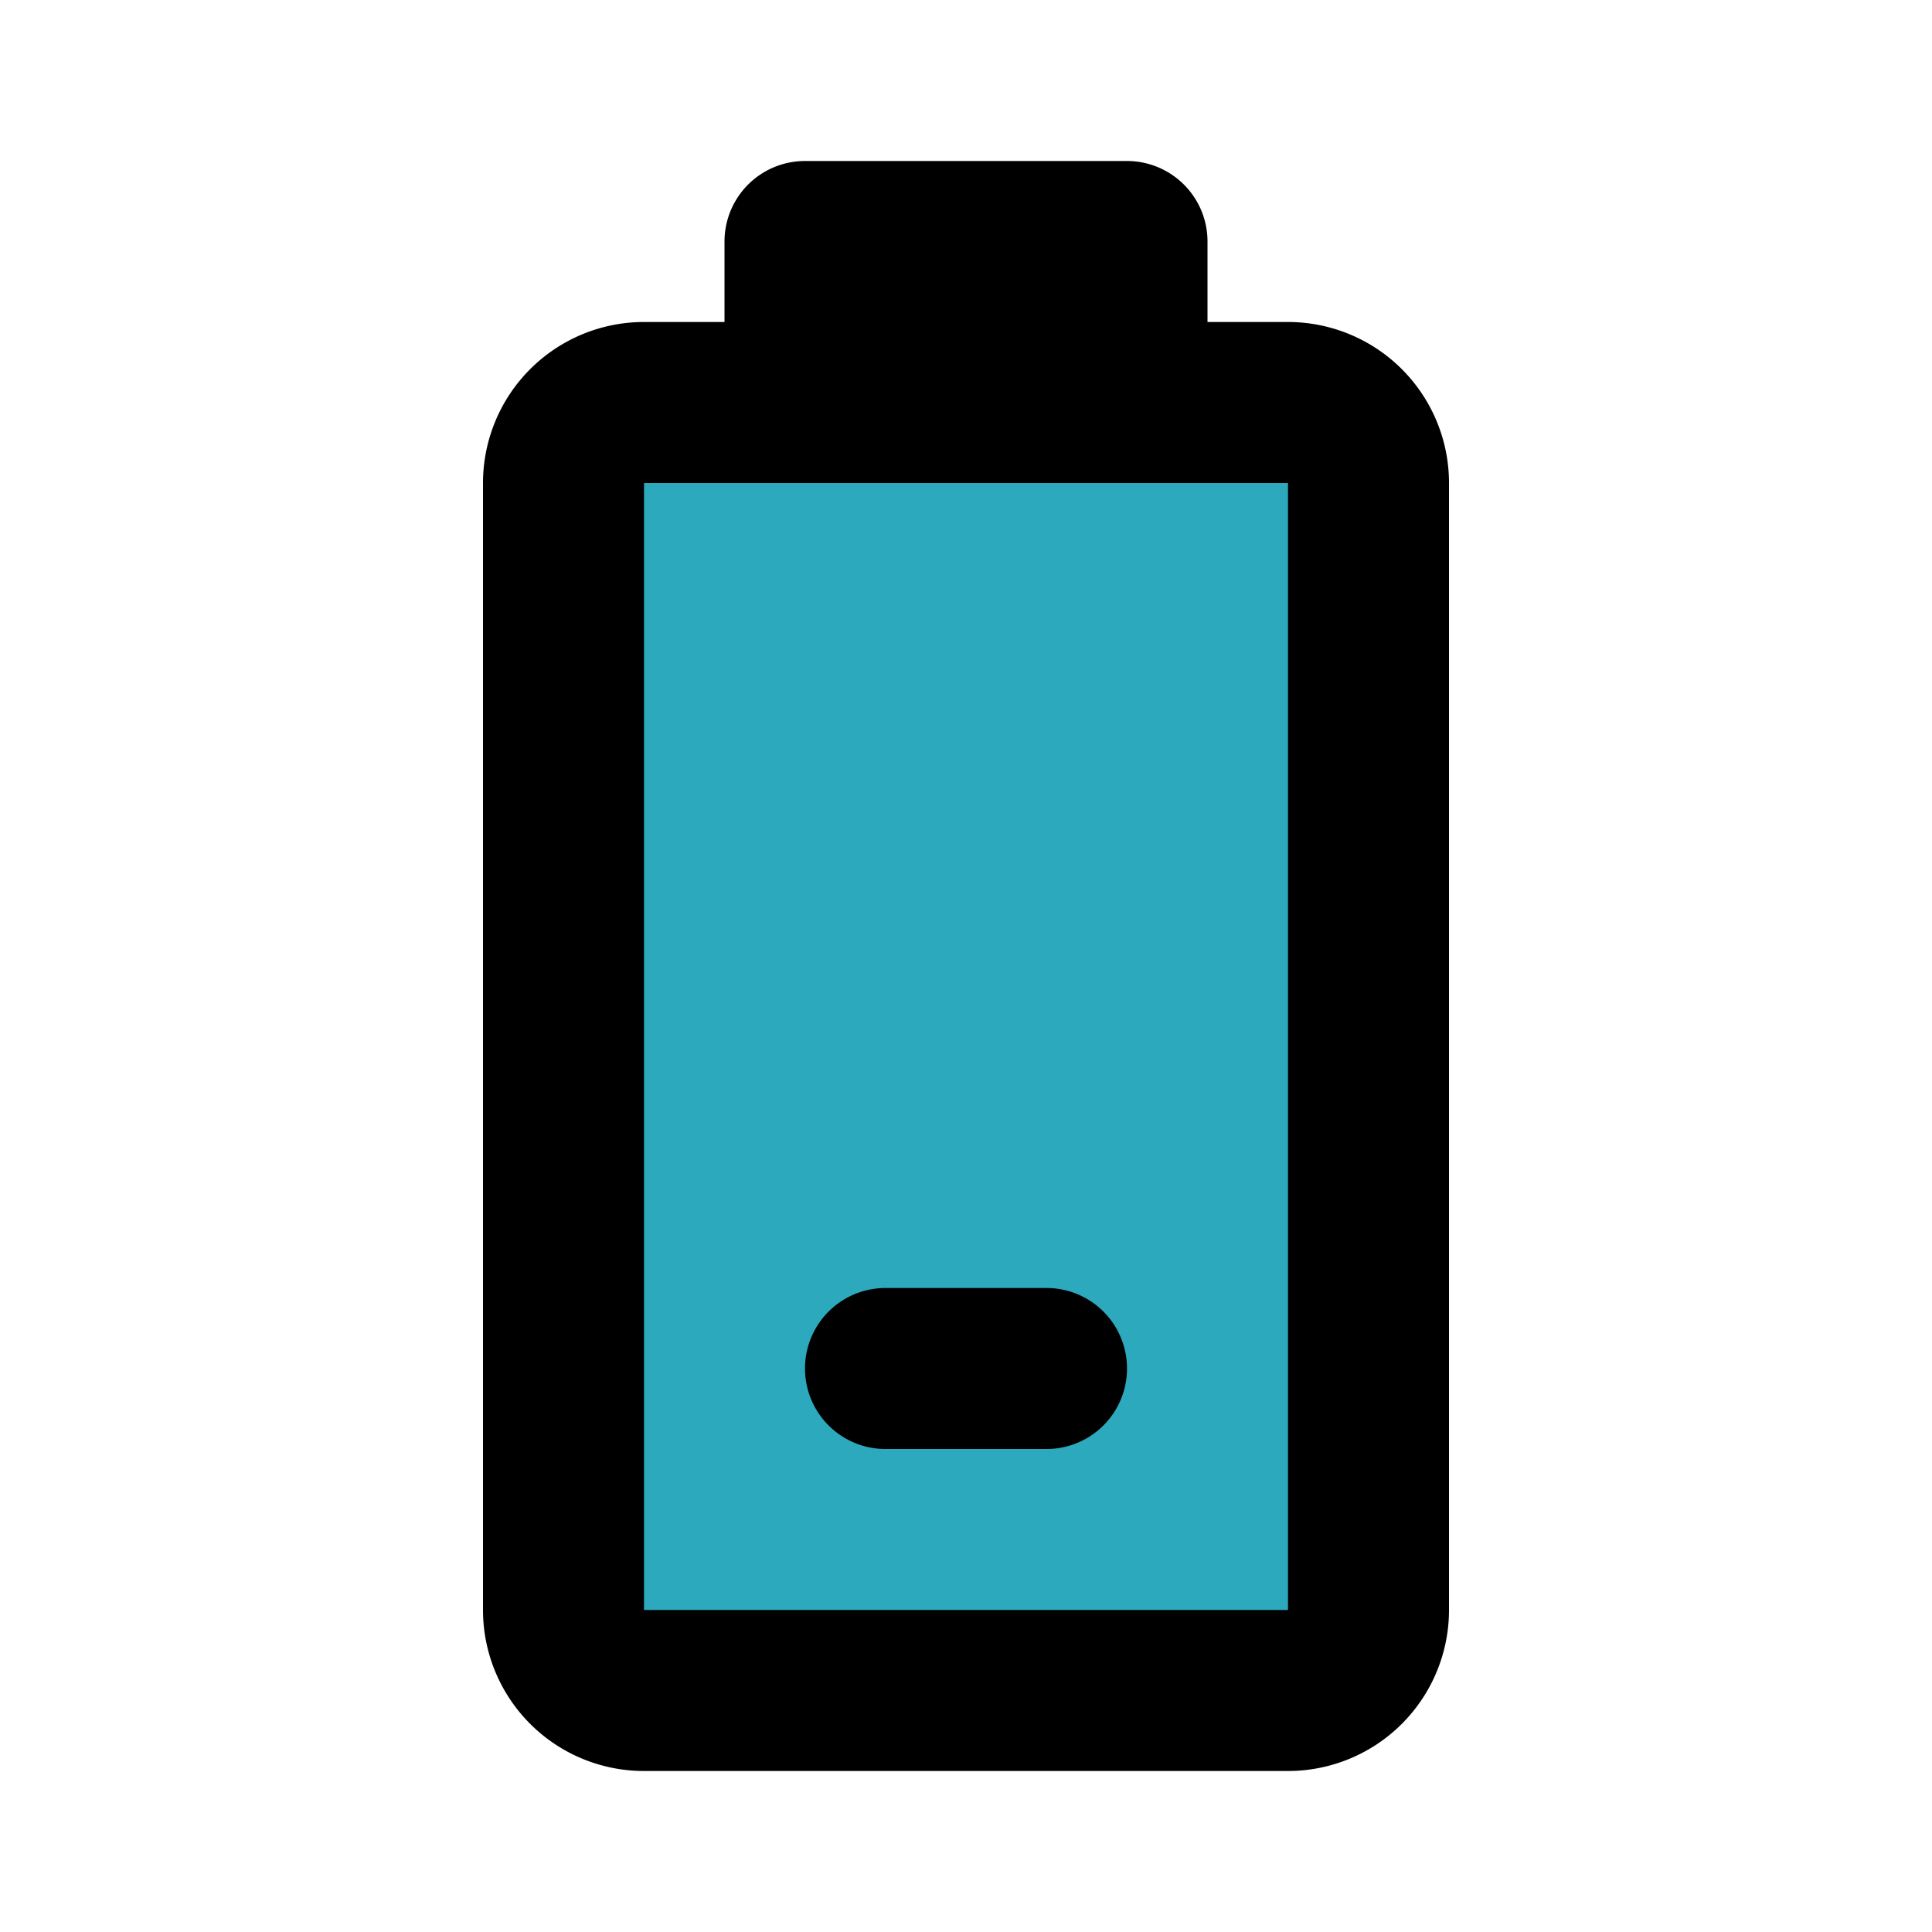
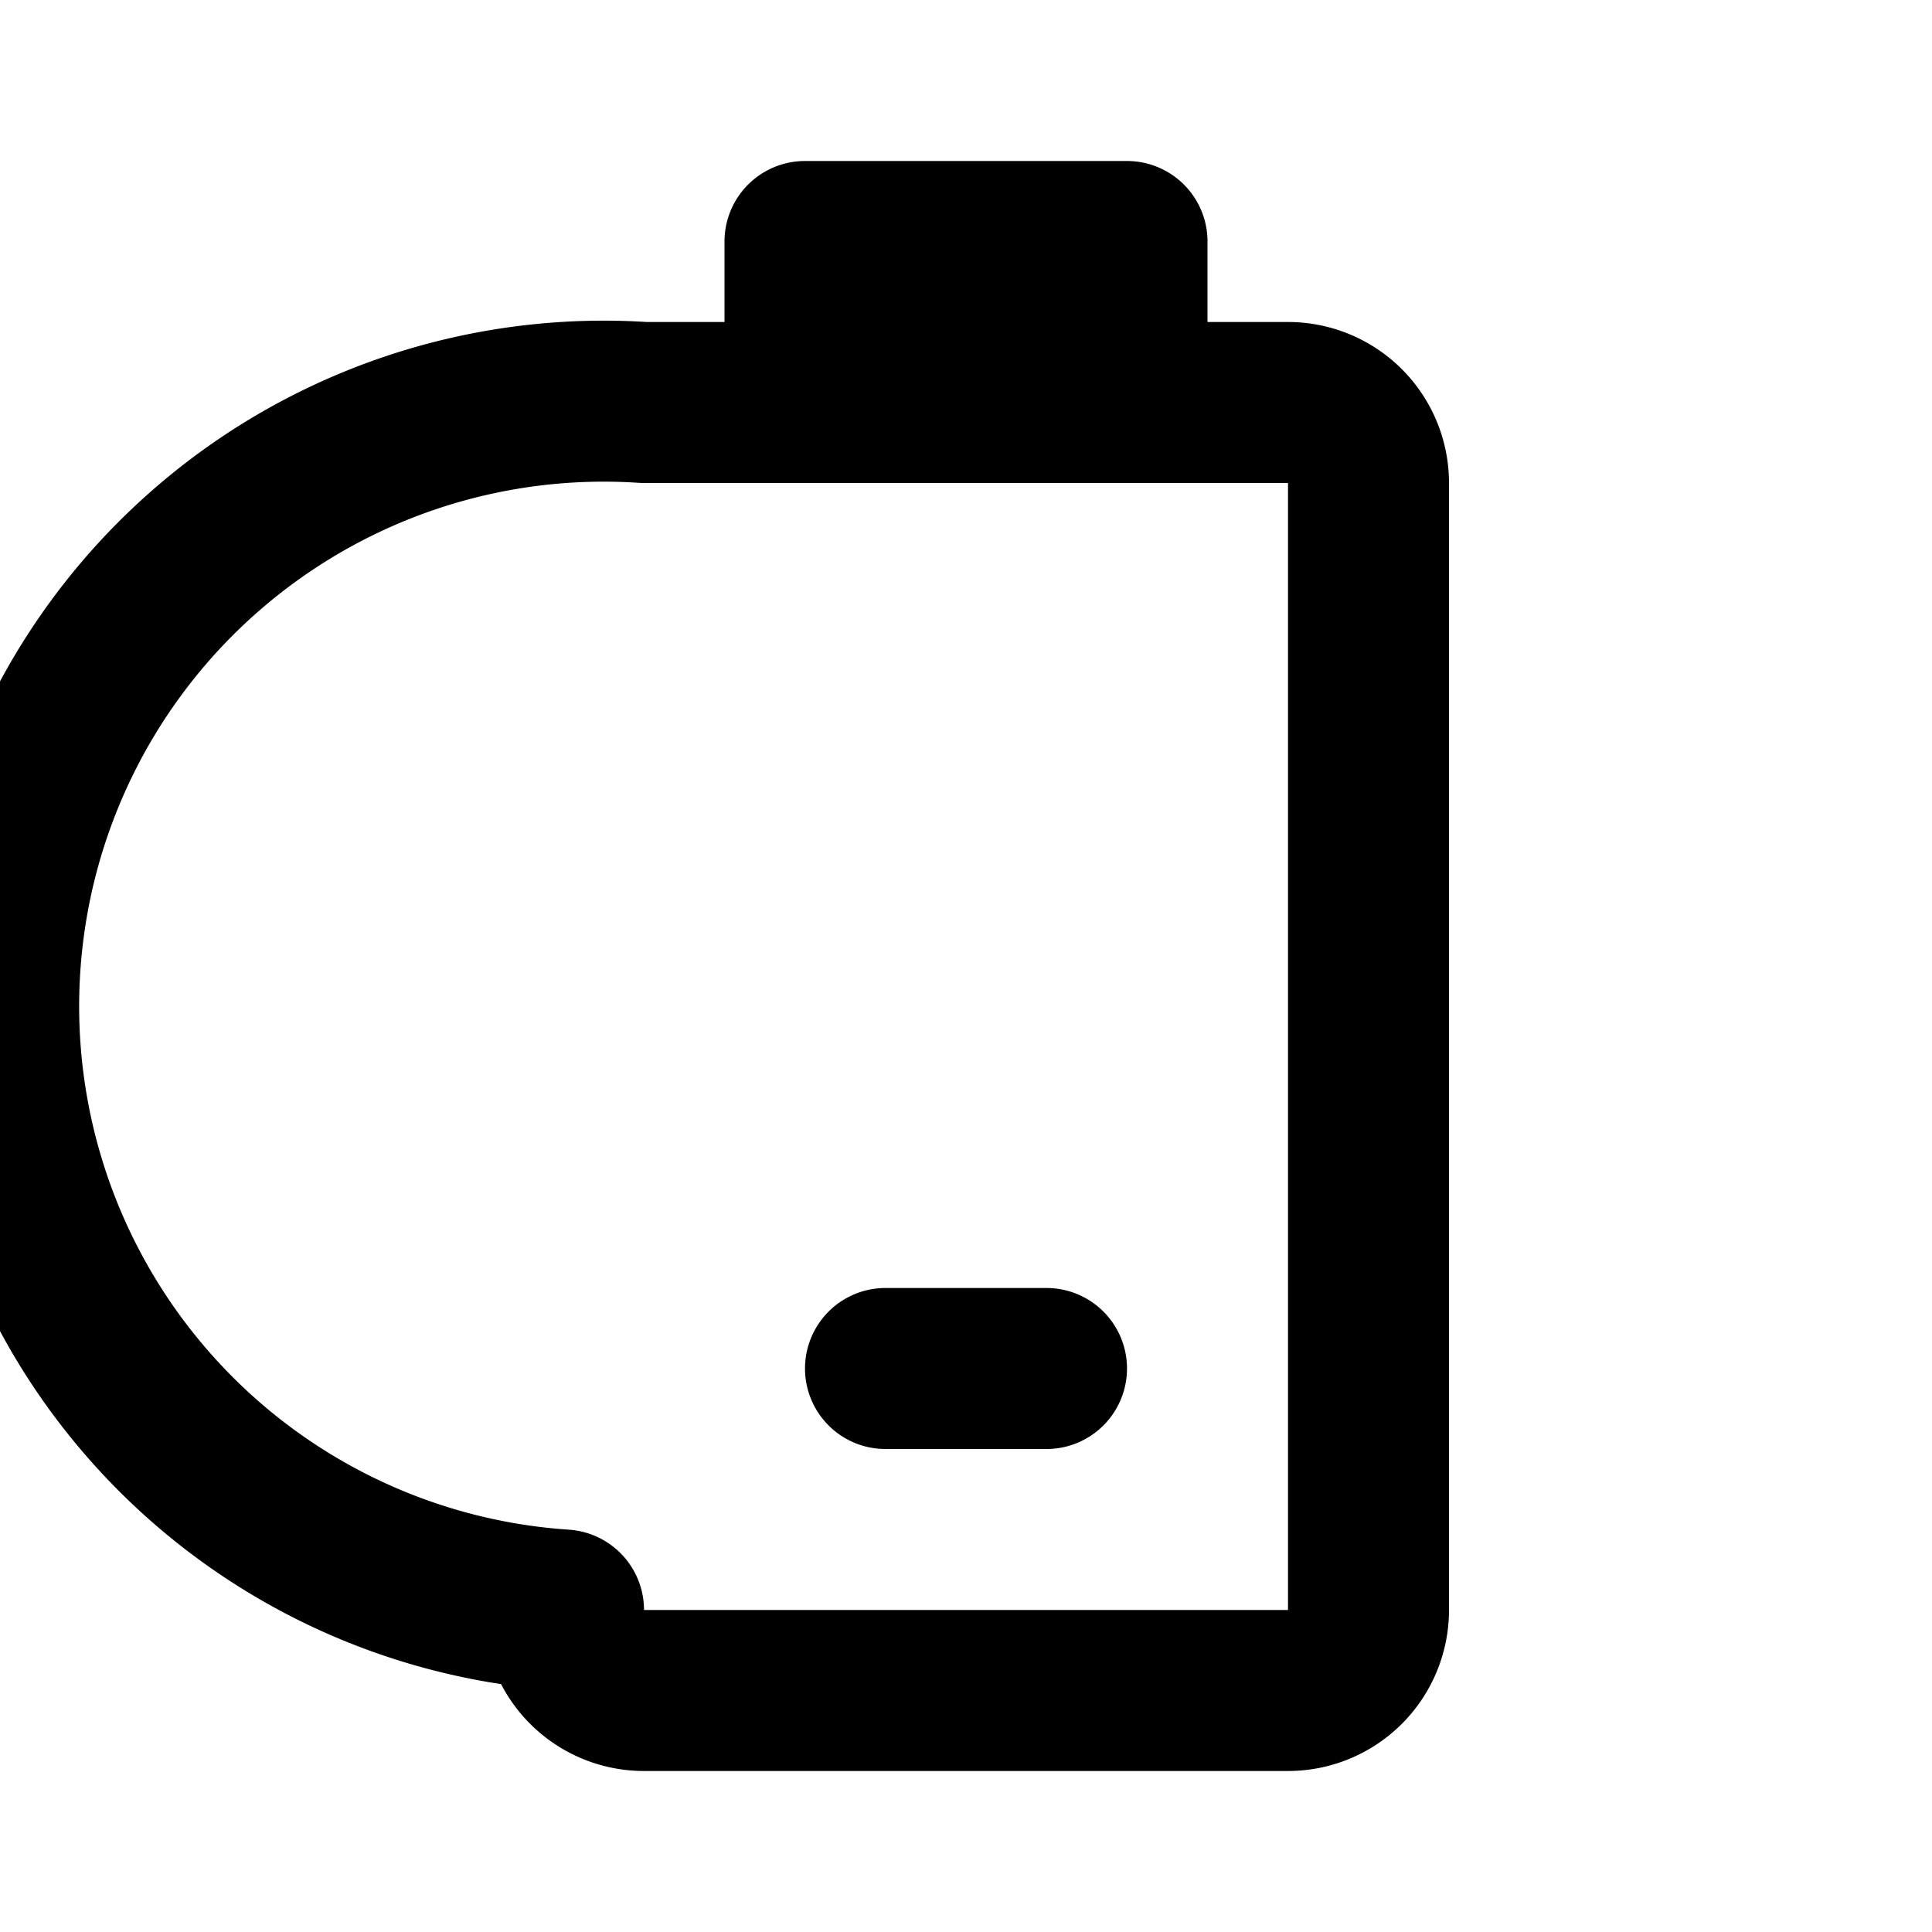
<svg xmlns="http://www.w3.org/2000/svg" fill="#000000" width="800px" height="800px" viewBox="0 0 24 24" id="battery-10-line" data-name="Flat Line" class="icon flat-line">
-   <rect id="secondary" x="4" y="8" width="16" height="10" rx="1" transform="translate(25 1) rotate(90)" style="fill: rgb(44, 169, 188); stroke-width: 2;" />
-   <path id="primary" d="M13,17H11m5,4H8a1,1,0,0,1-1-1V6A1,1,0,0,1,8,5h8a1,1,0,0,1,1,1V20A1,1,0,0,1,16,21ZM14,5H10V3h4Z" style="fill: none; stroke: rgb(0, 0, 0); stroke-linecap: round; stroke-linejoin: round; stroke-width: 2;" />
+   <path id="primary" d="M13,17H11m5,4H8a1,1,0,0,1-1-1A1,1,0,0,1,8,5h8a1,1,0,0,1,1,1V20A1,1,0,0,1,16,21ZM14,5H10V3h4Z" style="fill: none; stroke: rgb(0, 0, 0); stroke-linecap: round; stroke-linejoin: round; stroke-width: 2;" />
</svg>